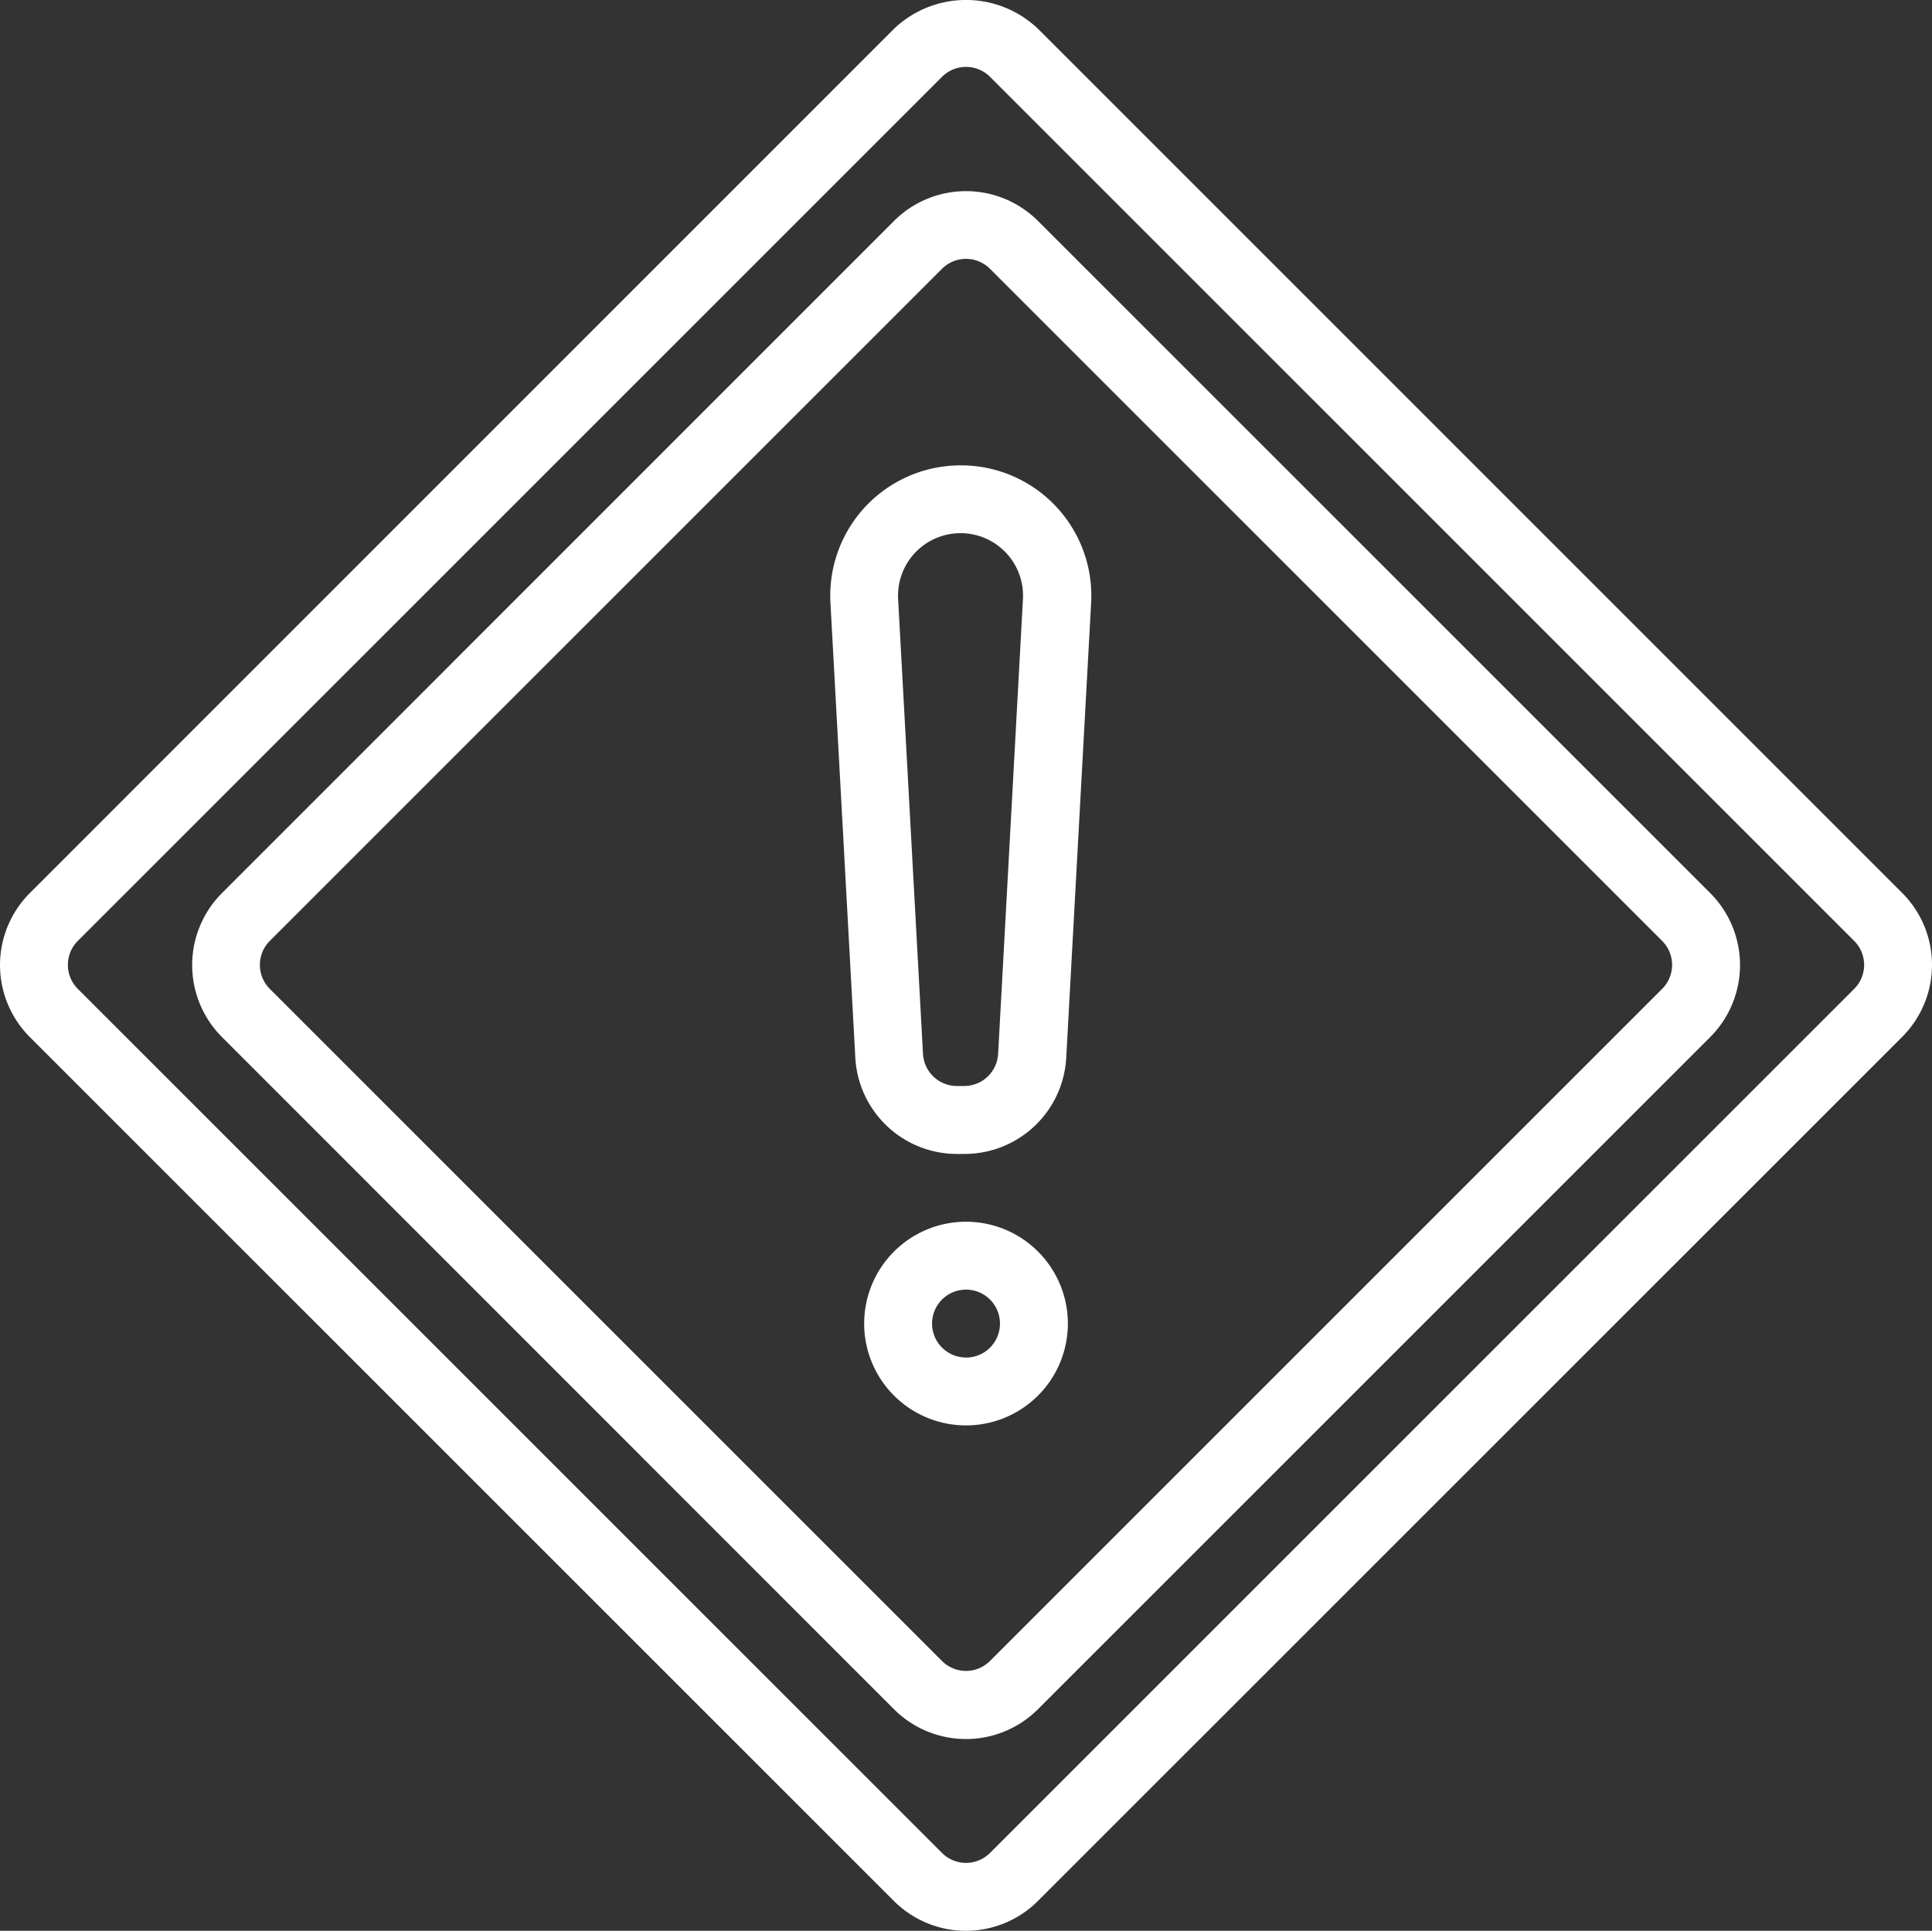
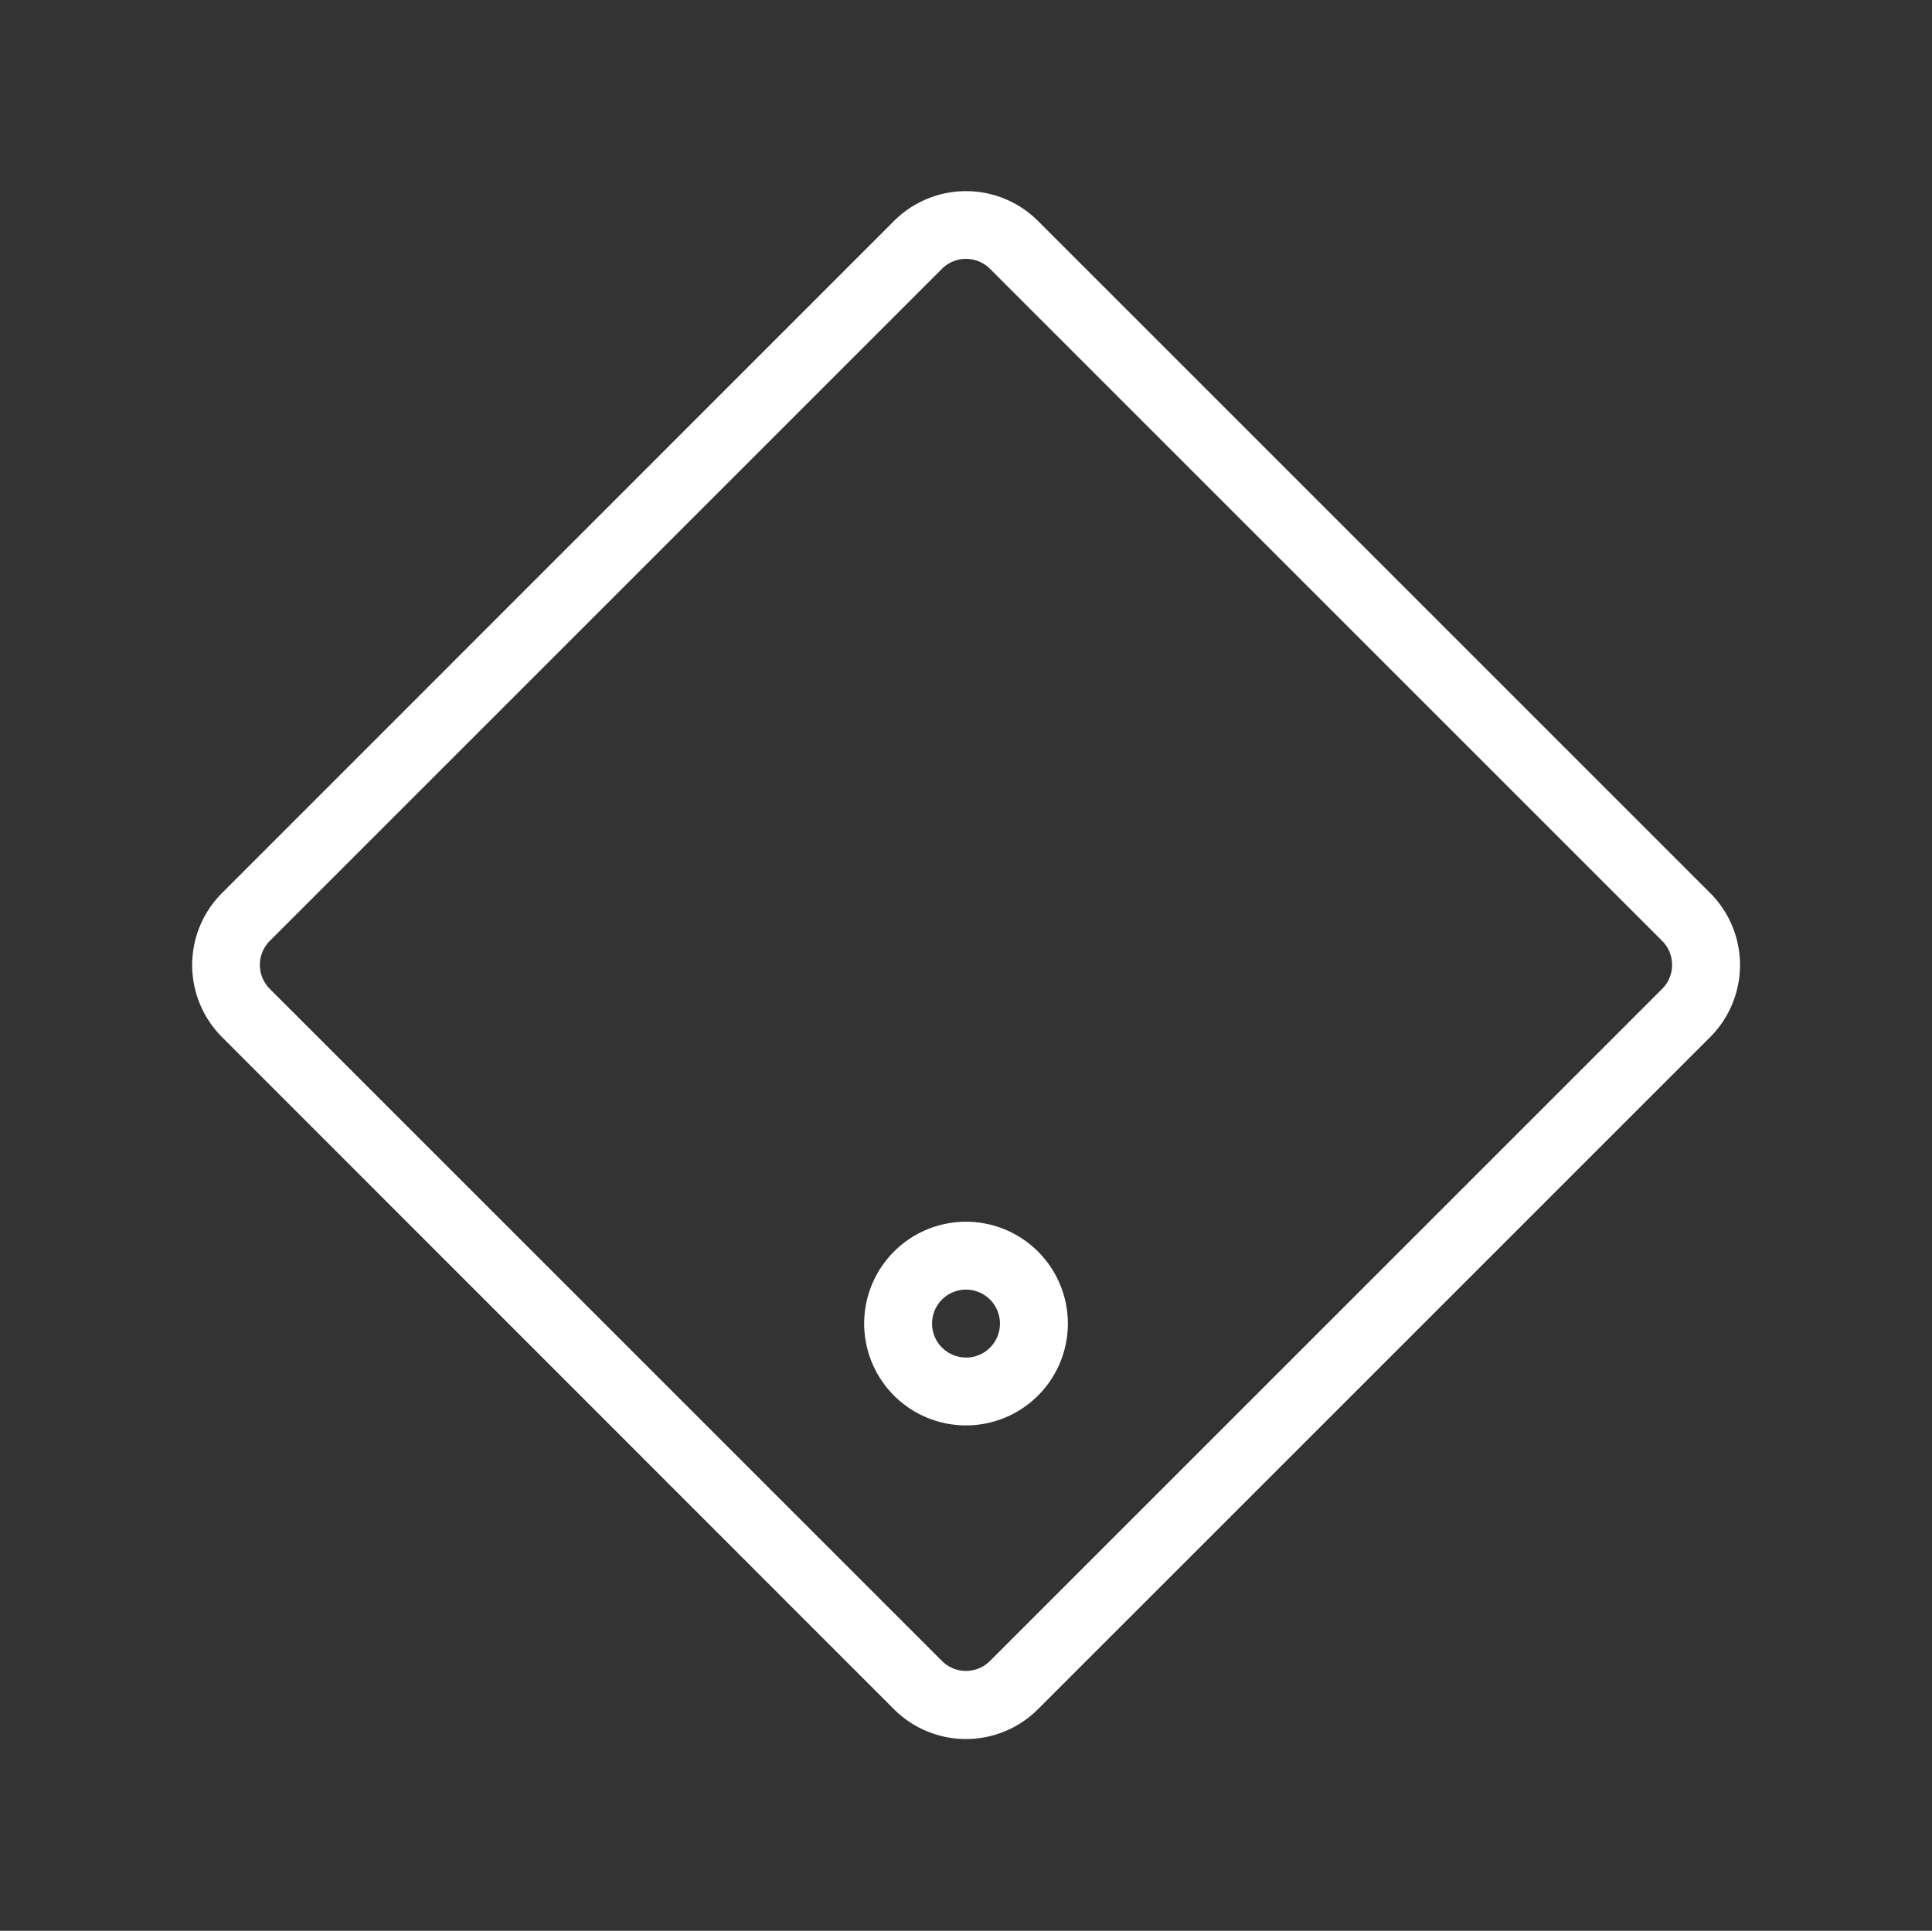
<svg xmlns="http://www.w3.org/2000/svg" width="60.951" height="60.92" viewBox="0 0 60.951 60.92">
  <rect x="0" y="0" width="60.951" height="60.92" fill="#333333" stroke="none" />
  <g id="problem" transform="translate(0.001 -0.145)">
    <path id="Trazado_1084" data-name="Trazado 1084" d="M71.944,46.143a3.212,3.212,0,0,0-4.543,0L46.2,67.349a3.214,3.214,0,0,0,0,4.543L67.4,93.1a3.213,3.213,0,0,0,4.543,0L93.151,71.892a3.214,3.214,0,0,0,0-4.543ZM91.635,70.372,70.429,91.578a1.071,1.071,0,0,1-1.514,0L47.709,70.372a1.071,1.071,0,0,1,0-1.514L68.915,47.652a1.071,1.071,0,0,1,1.514,0L91.635,68.858A1.071,1.071,0,0,1,91.635,70.372Zm0,0" transform="translate(-39.198 -39.026)" fill="#fff" />
-     <path id="Trazado_1085" data-name="Trazado 1085" d="M32.746,1.054a3.29,3.29,0,0,0-4.543,0L.94,28.323a3.213,3.213,0,0,0,0,4.543L28.2,60.124a3.212,3.212,0,0,0,4.543,0L60.009,32.861a3.212,3.212,0,0,0,0-4.543ZM58.495,31.346,31.232,58.609a1.071,1.071,0,0,1-1.514,0L2.454,31.346a1.07,1.07,0,0,1,0-1.514L29.718,2.569a1.071,1.071,0,0,1,1.514,0L58.495,29.832A1.07,1.07,0,0,1,58.495,31.346Zm0,0" transform="translate(0 0)" fill="#fff" />
-     <path id="Trazado_1086" data-name="Trazado 1086" d="M199.758,109.828a4.112,4.112,0,0,0-4.106,4.338l.785,14.351a3.213,3.213,0,0,0,3.213,3.037h.228a3.213,3.213,0,0,0,3.213-3.037l.785-14.351a4.111,4.111,0,0,0-4.118-4.338Zm1.184,18.57a1.072,1.072,0,0,1-1.071,1.012h-.228a1.071,1.071,0,0,1-1.071-1.012l-.785-14.35a1.972,1.972,0,1,1,3.938,0Zm0,0" transform="translate(-169.454 -95)" fill="#fff" />
    <path id="Trazado_1087" data-name="Trazado 1087" d="M206.858,288.1a3.213,3.213,0,1,0,3.213,3.213A3.213,3.213,0,0,0,206.858,288.1Zm0,4.284a1.071,1.071,0,1,1,1.071-1.071A1.071,1.071,0,0,1,206.858,292.386Zm0,0" transform="translate(-176.383 -249.407)" fill="#fff" />
  </g>
</svg>